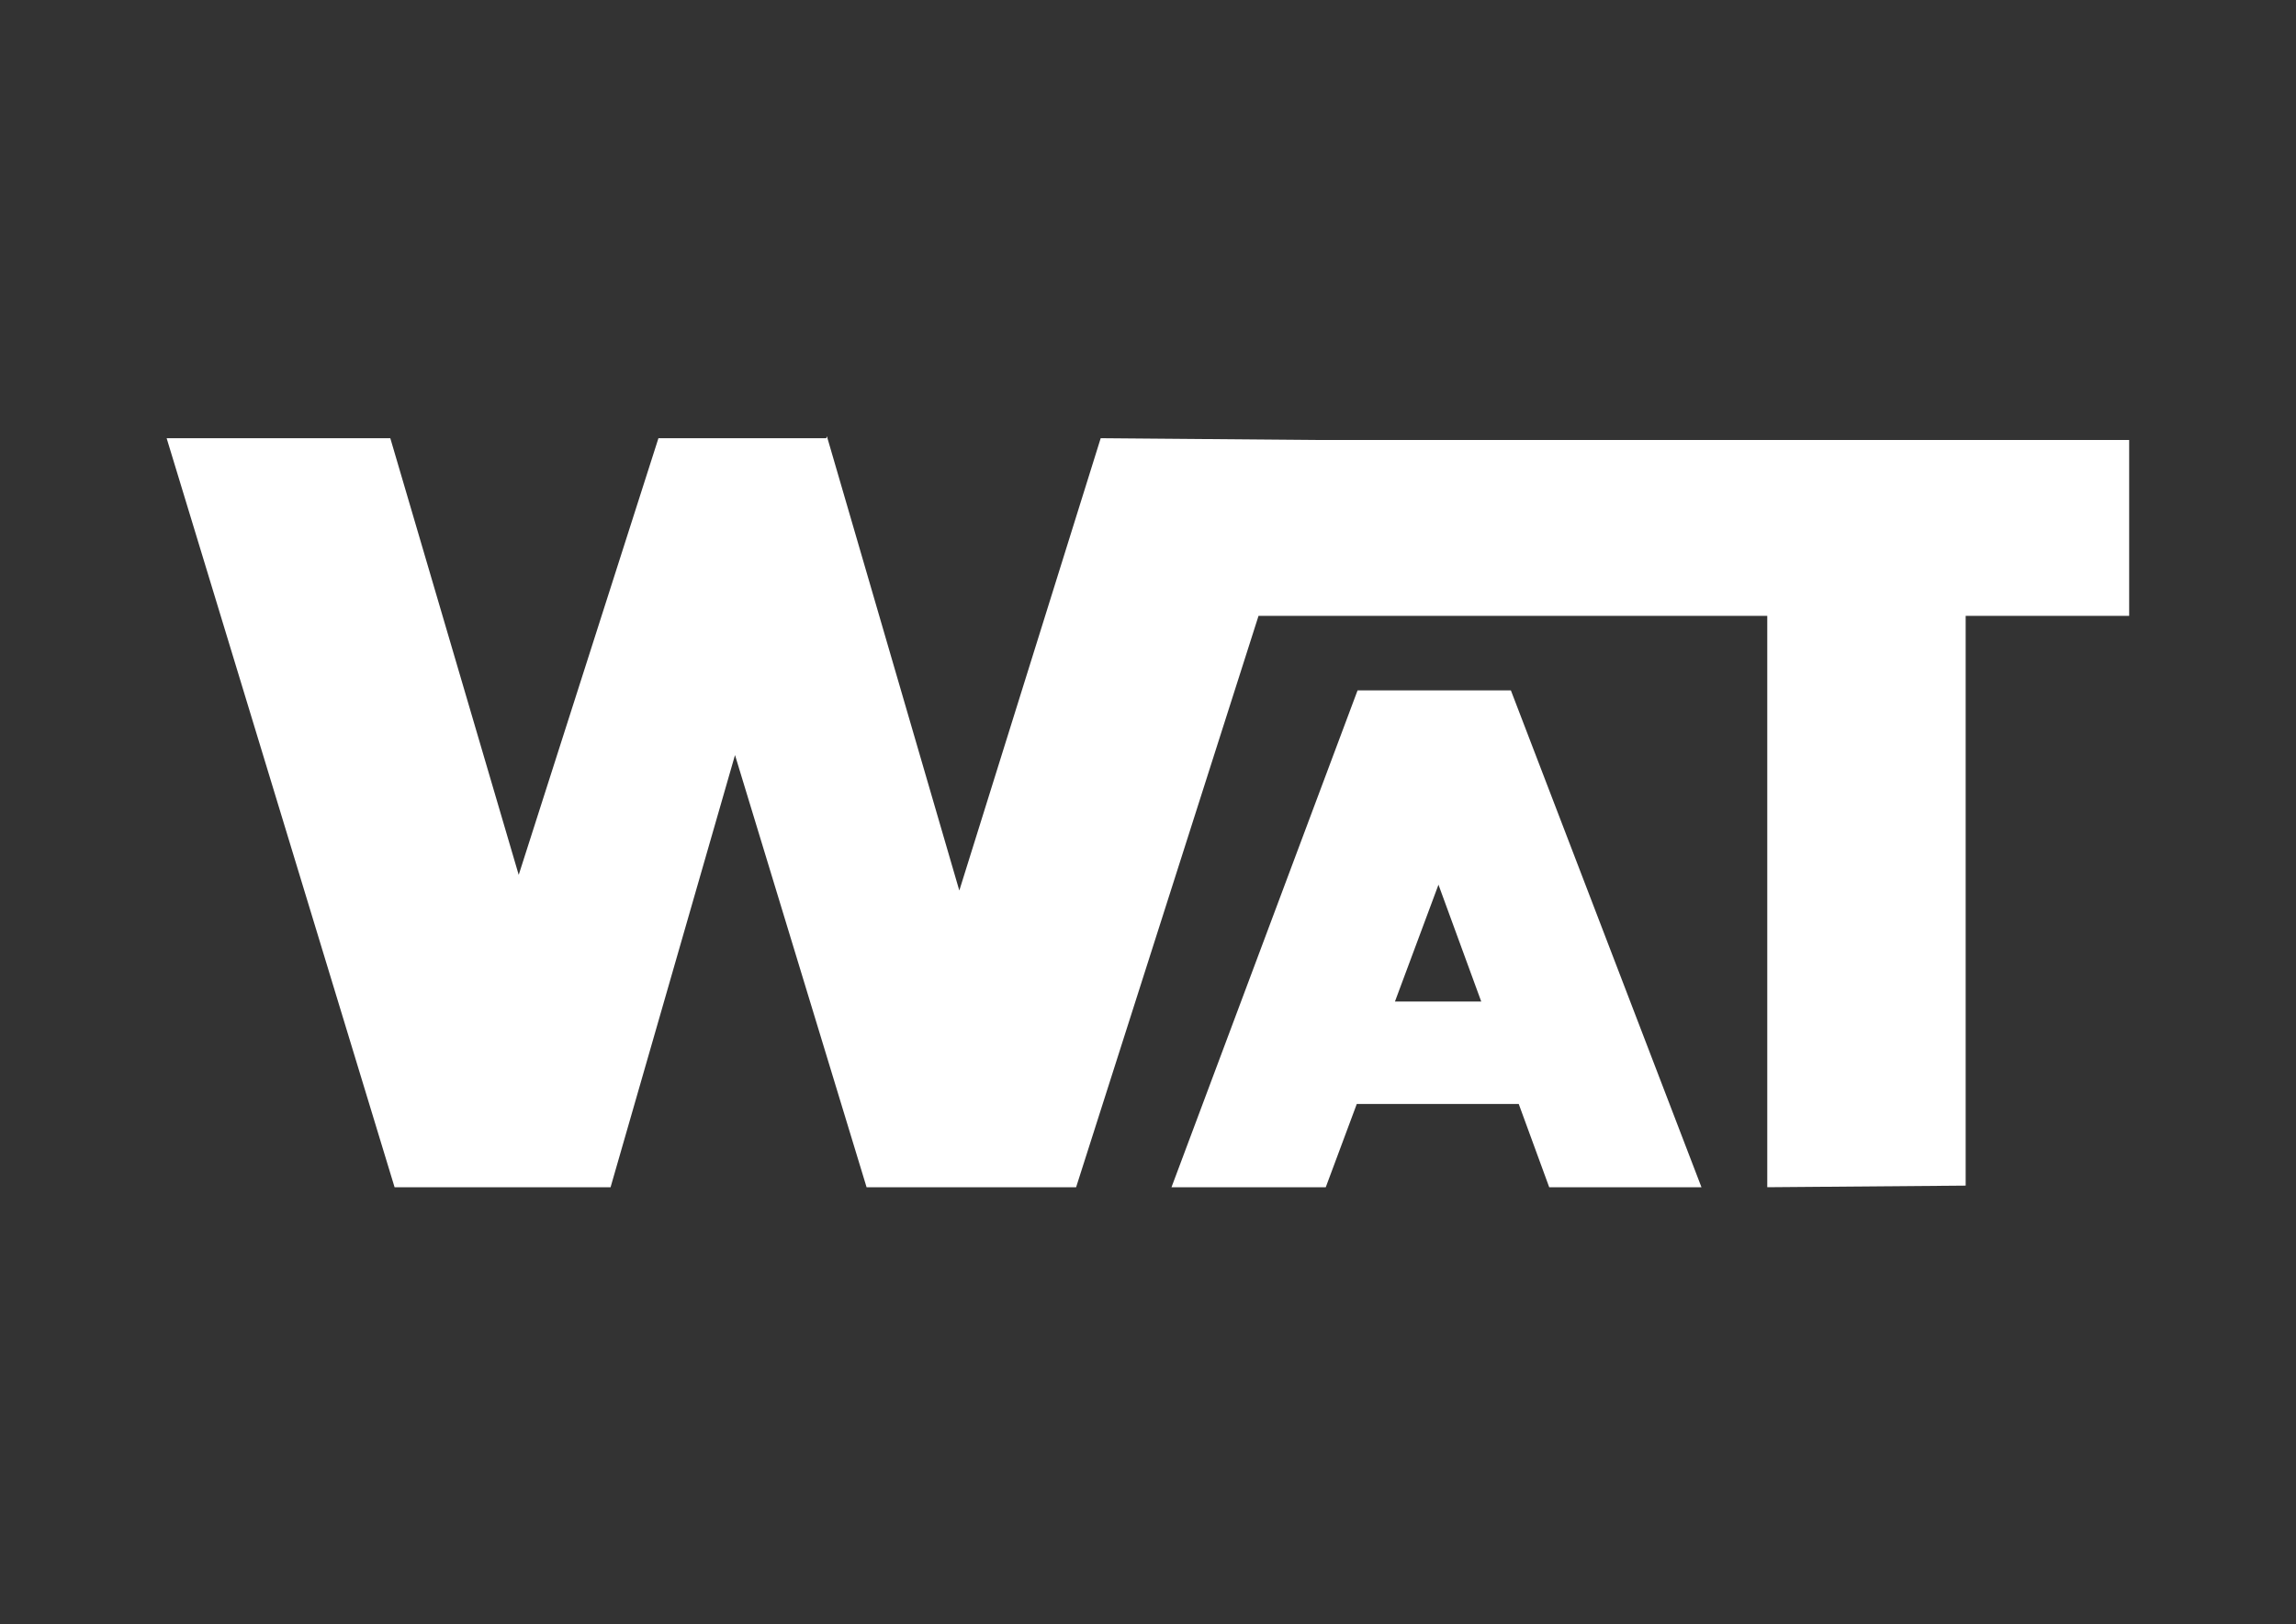
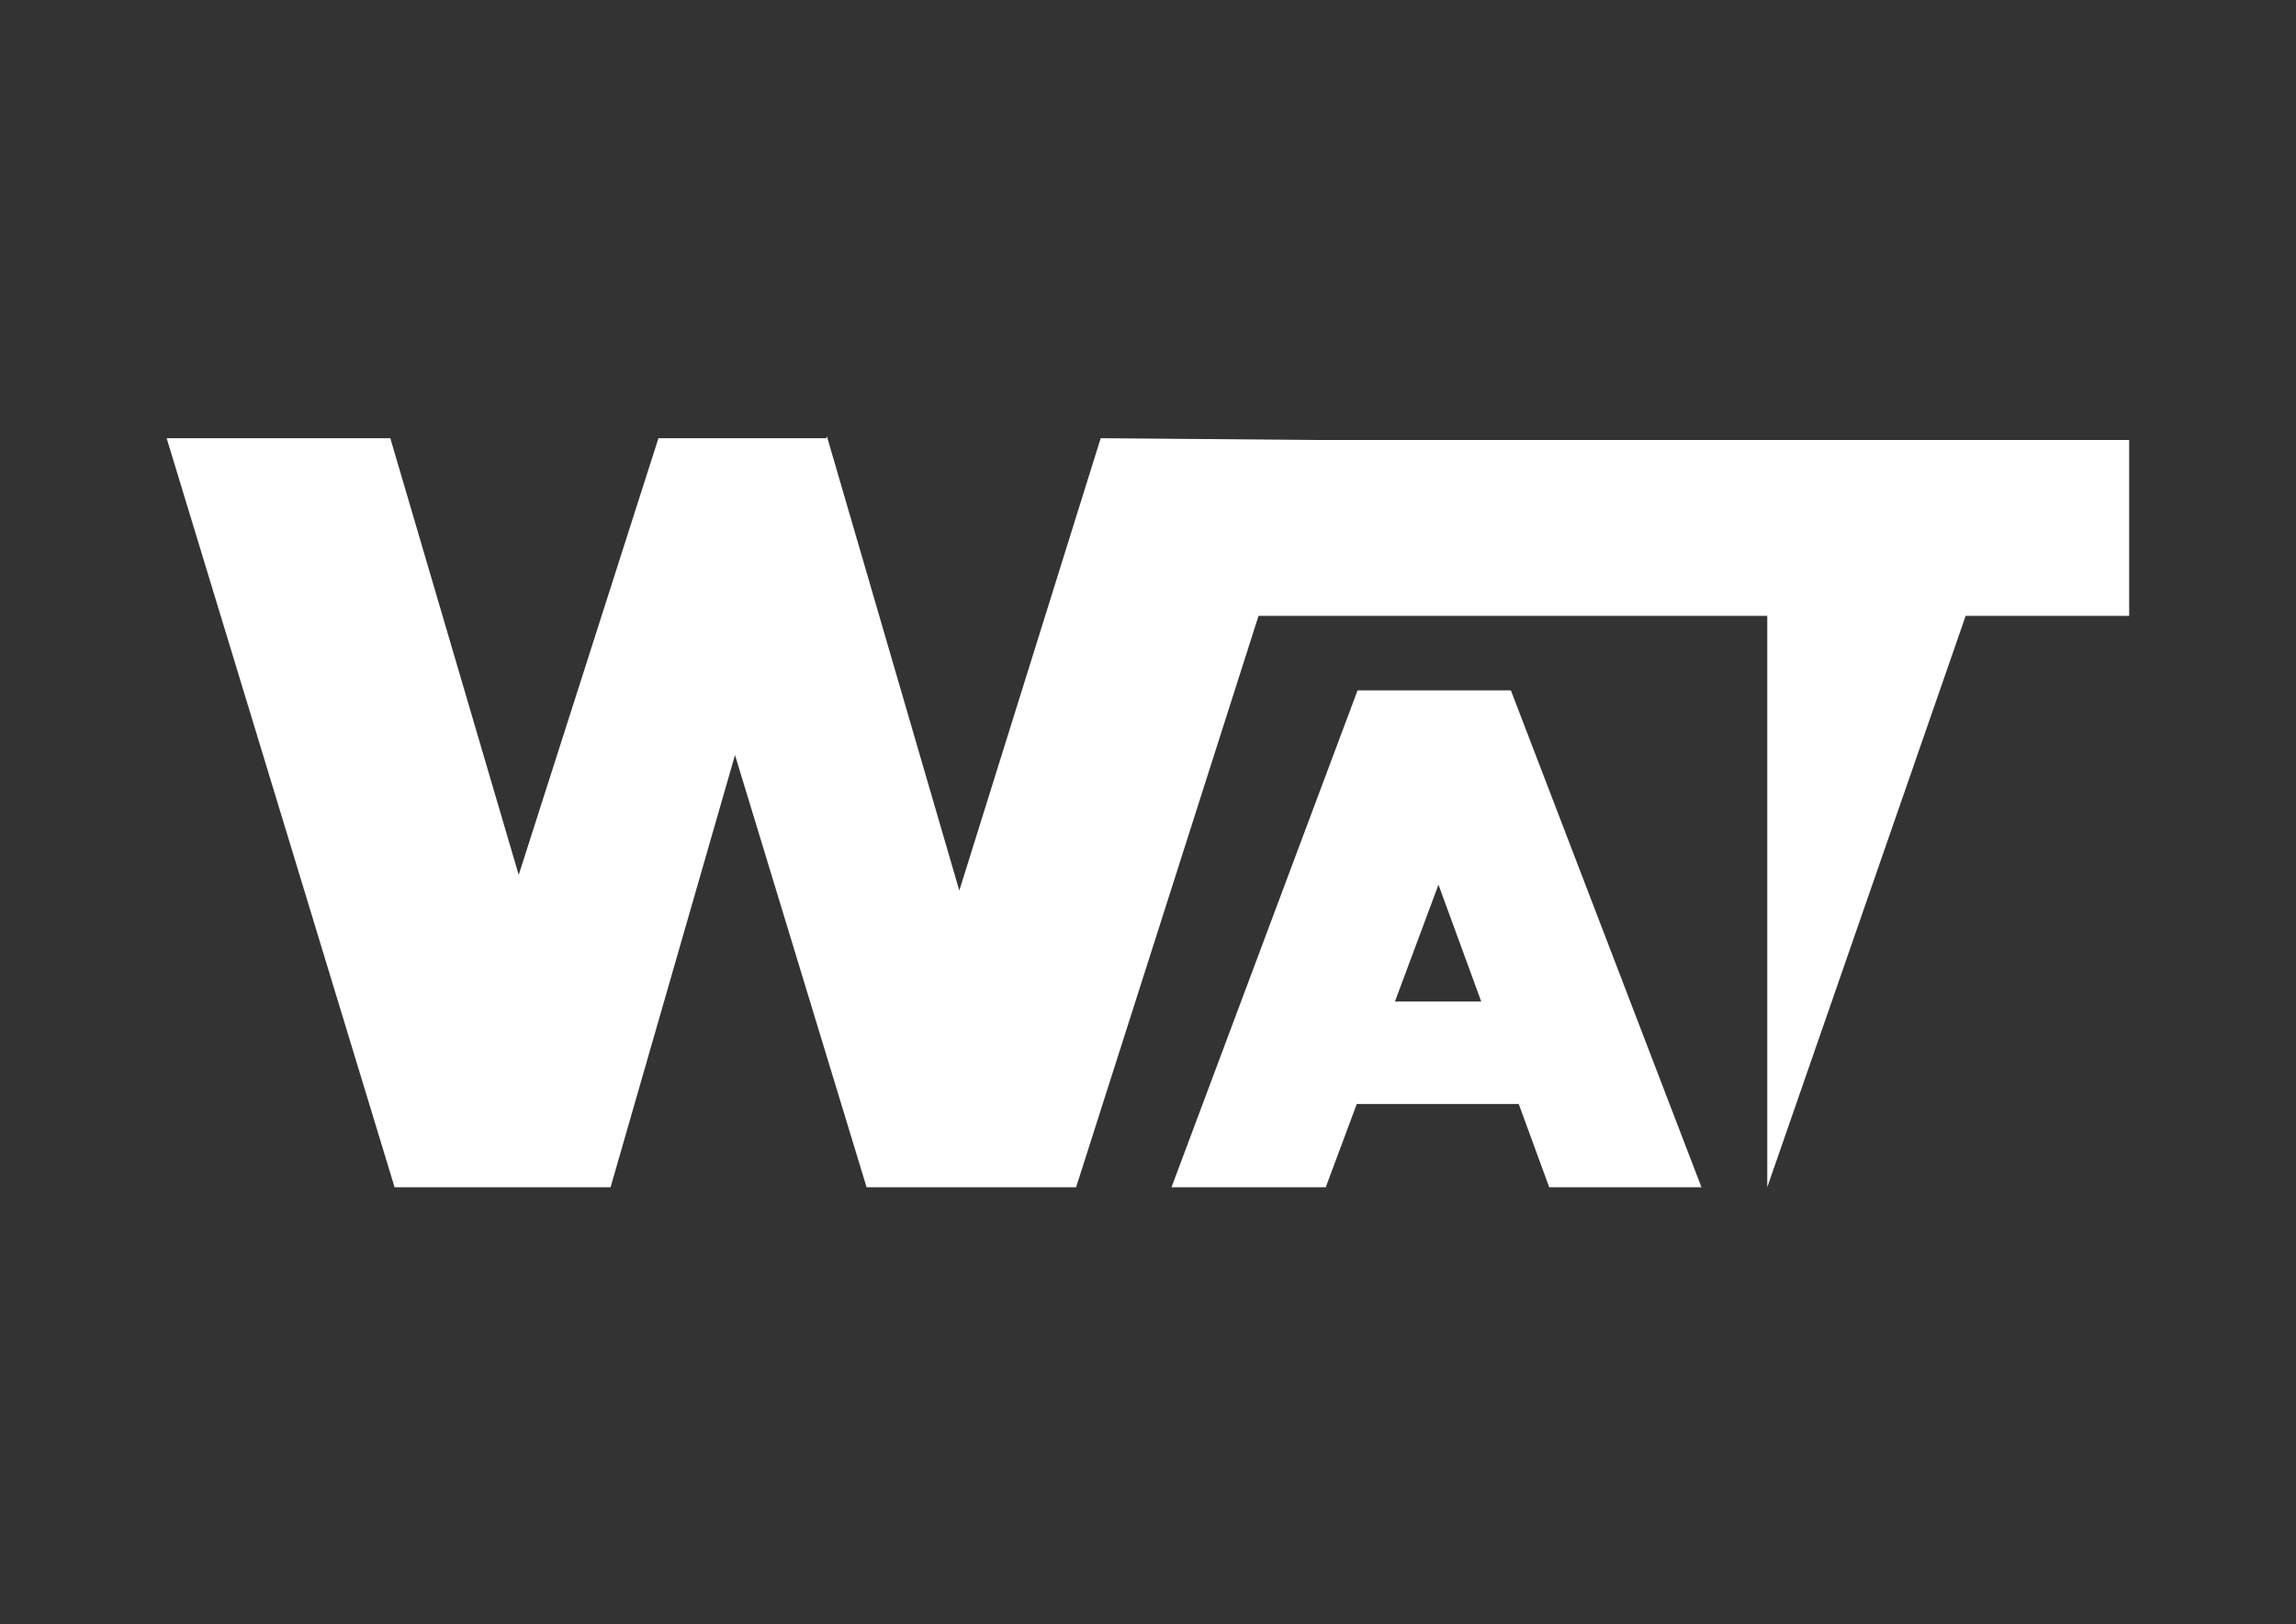
<svg xmlns="http://www.w3.org/2000/svg" width="100%" height="100%" viewBox="0 0 3508 2481" xml:space="preserve" style="fill-rule:evenodd;clip-rule:evenodd;stroke-linejoin:round;stroke-miterlimit:2;">
  <rect x="0" y="0" width="3508" height="2481" fill="#333333" stroke="none" />
  <g transform="matrix(1.055,0,0,0.878,1139.37,336.21)">
    <g id="Layer1">
-       <path d="M884.934,1537.92L840.031,1682.72L616.607,1682.72L886.097,818.243L1108.11,818.243L1384.13,1682.72L1163.63,1682.72L1119.51,1537.92L884.934,1537.92ZM1003.26,1156.35L940.214,1359.65L1065.2,1359.65L1003.26,1156.35ZM-195.728,1682.72L-508.534,1682.72L-838.648,379.485L-514.729,379.485L-328.757,1139.25L-126.4,379.485L116.599,379.485L117.57,376.125L309.329,1166.51L514.081,379.485L823.979,382.582L2003.53,382.582L2003.53,688.615L1766.75,688.615L1766.75,1679.92L1479.42,1682.72L1479.42,688.615L742.653,688.615L478.478,1682.72L175.033,1682.72L-15.525,930.793L-195.728,1682.72Z" style="fill:white;" />
+       <path d="M884.934,1537.92L840.031,1682.72L616.607,1682.72L886.097,818.243L1108.11,818.243L1384.13,1682.72L1163.63,1682.72L1119.51,1537.92L884.934,1537.92ZM1003.26,1156.35L940.214,1359.65L1065.2,1359.65L1003.26,1156.35ZM-195.728,1682.72L-508.534,1682.72L-838.648,379.485L-514.729,379.485L-328.757,1139.25L-126.4,379.485L116.599,379.485L117.57,376.125L309.329,1166.51L514.081,379.485L823.979,382.582L2003.53,382.582L2003.53,688.615L1766.75,688.615L1479.42,1682.72L1479.42,688.615L742.653,688.615L478.478,1682.72L175.033,1682.72L-15.525,930.793L-195.728,1682.72Z" style="fill:white;" />
    </g>
  </g>
</svg>